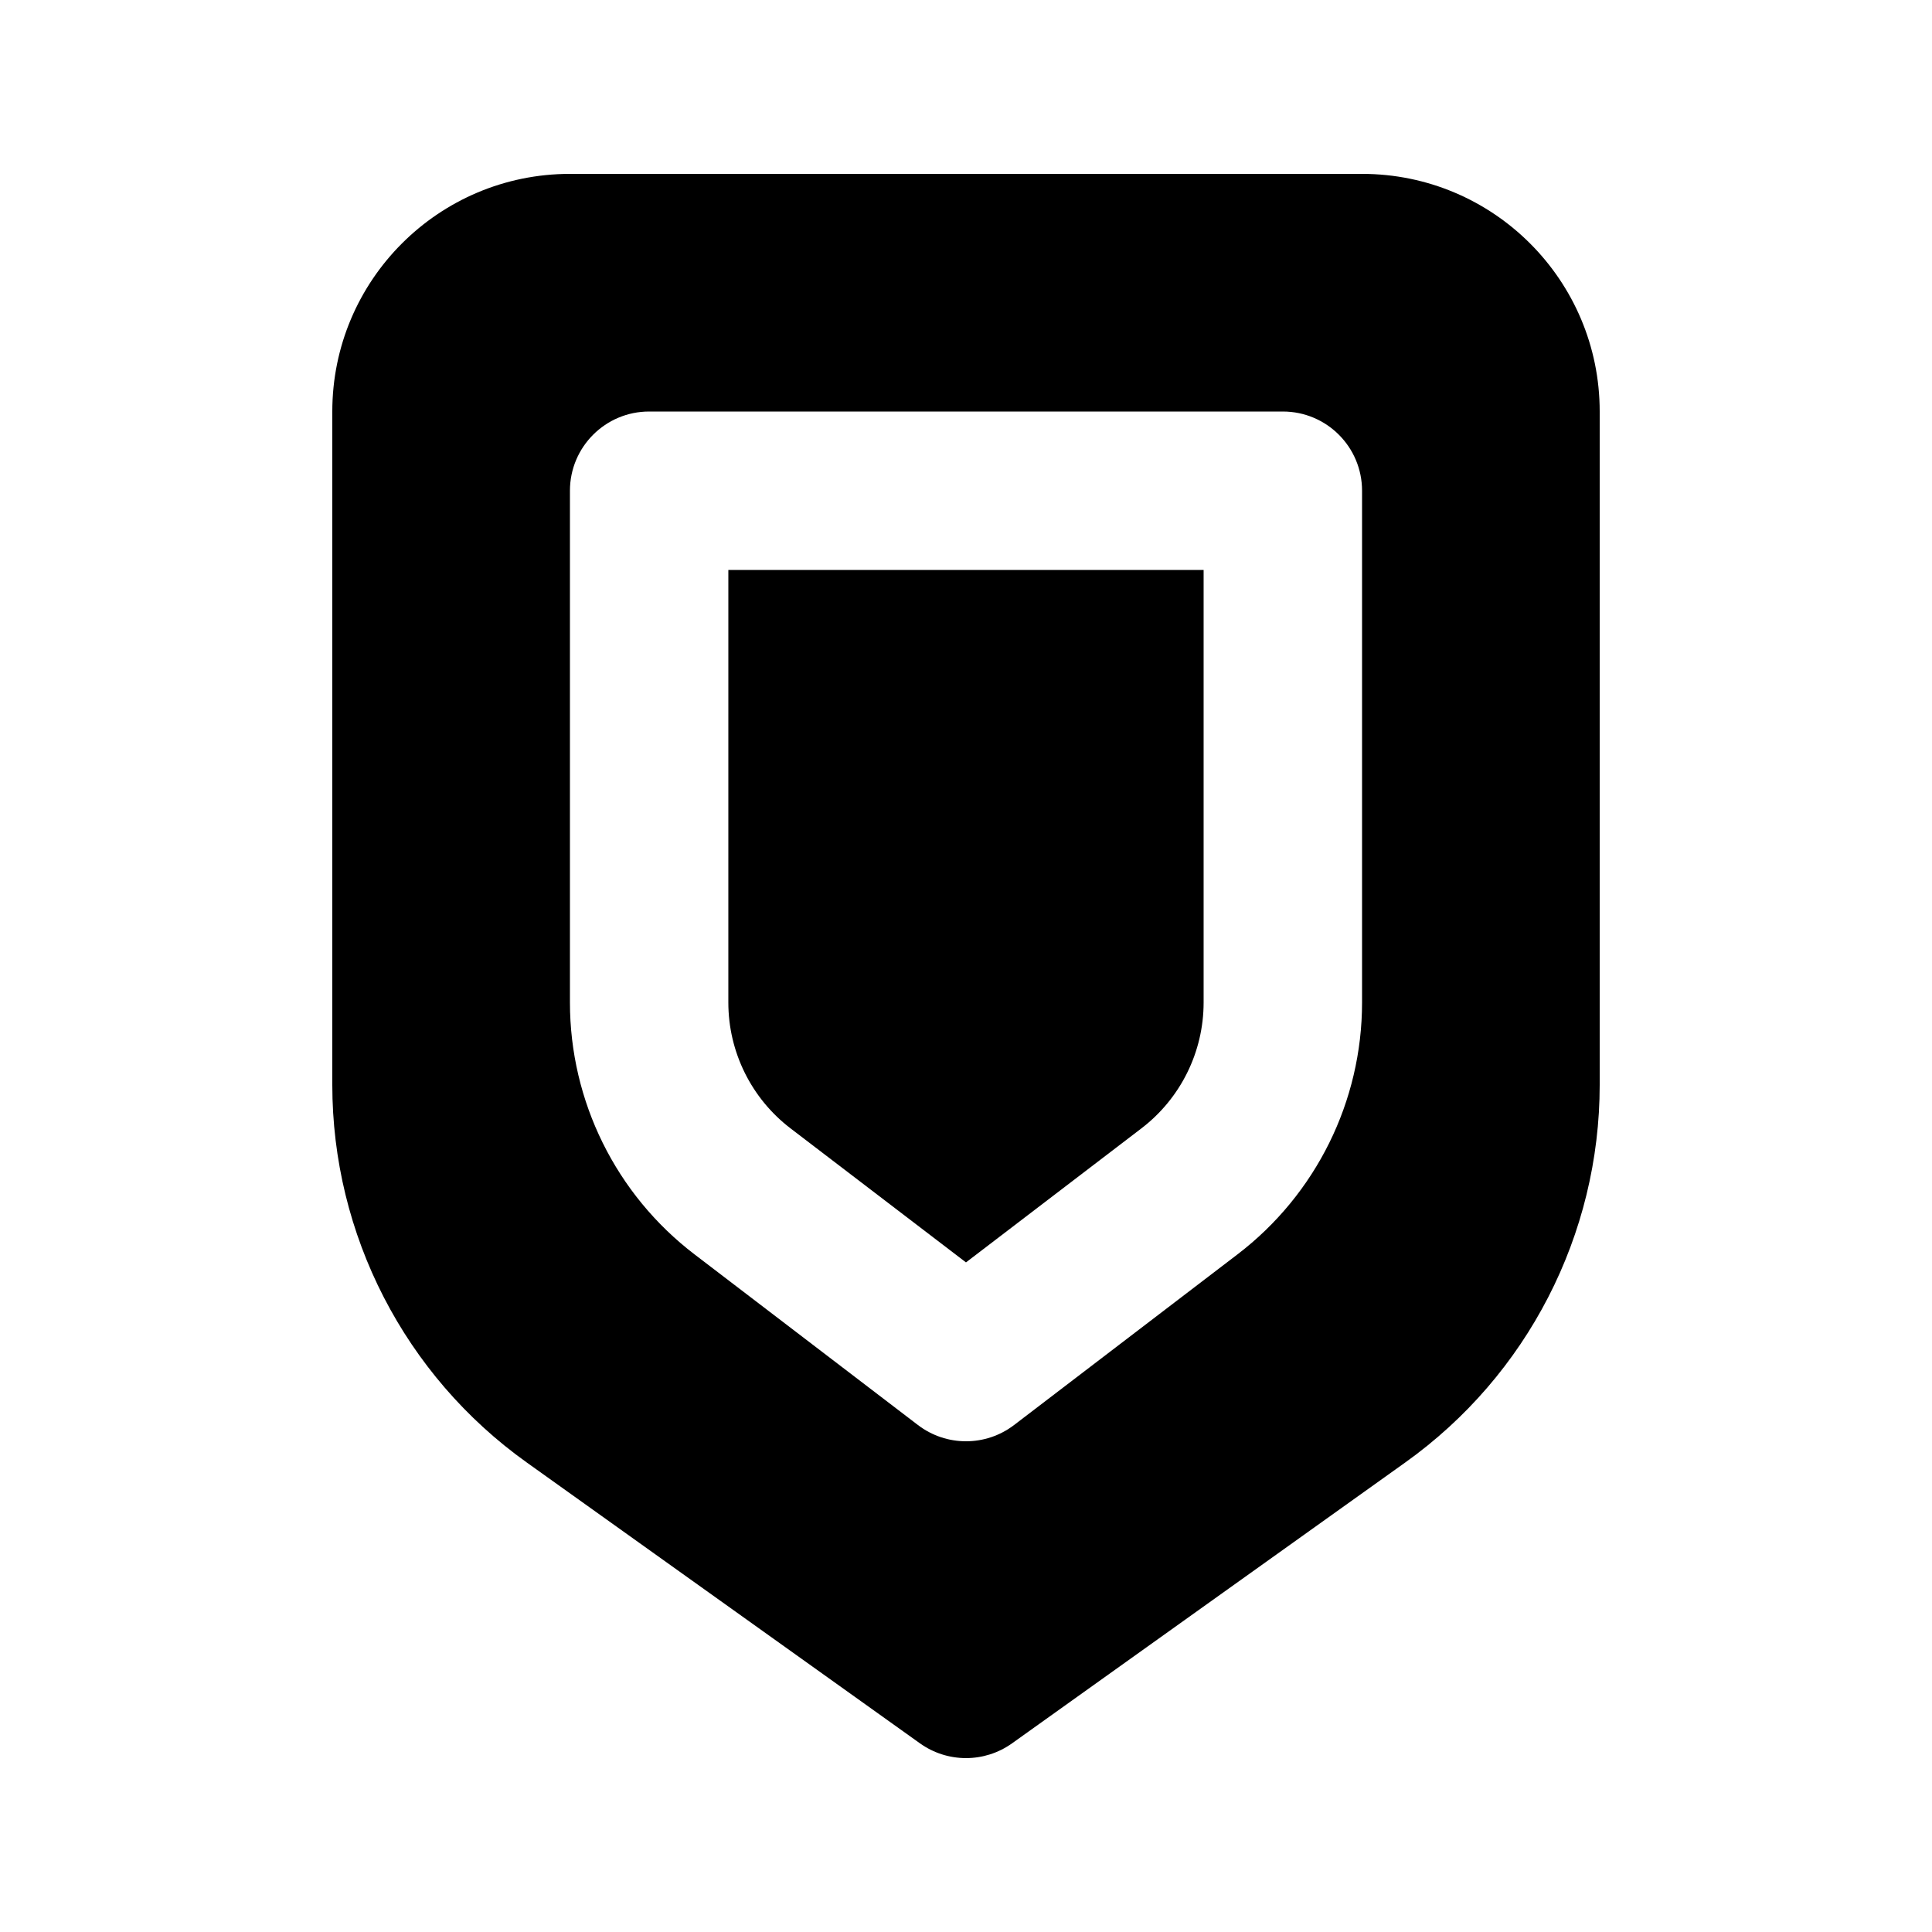
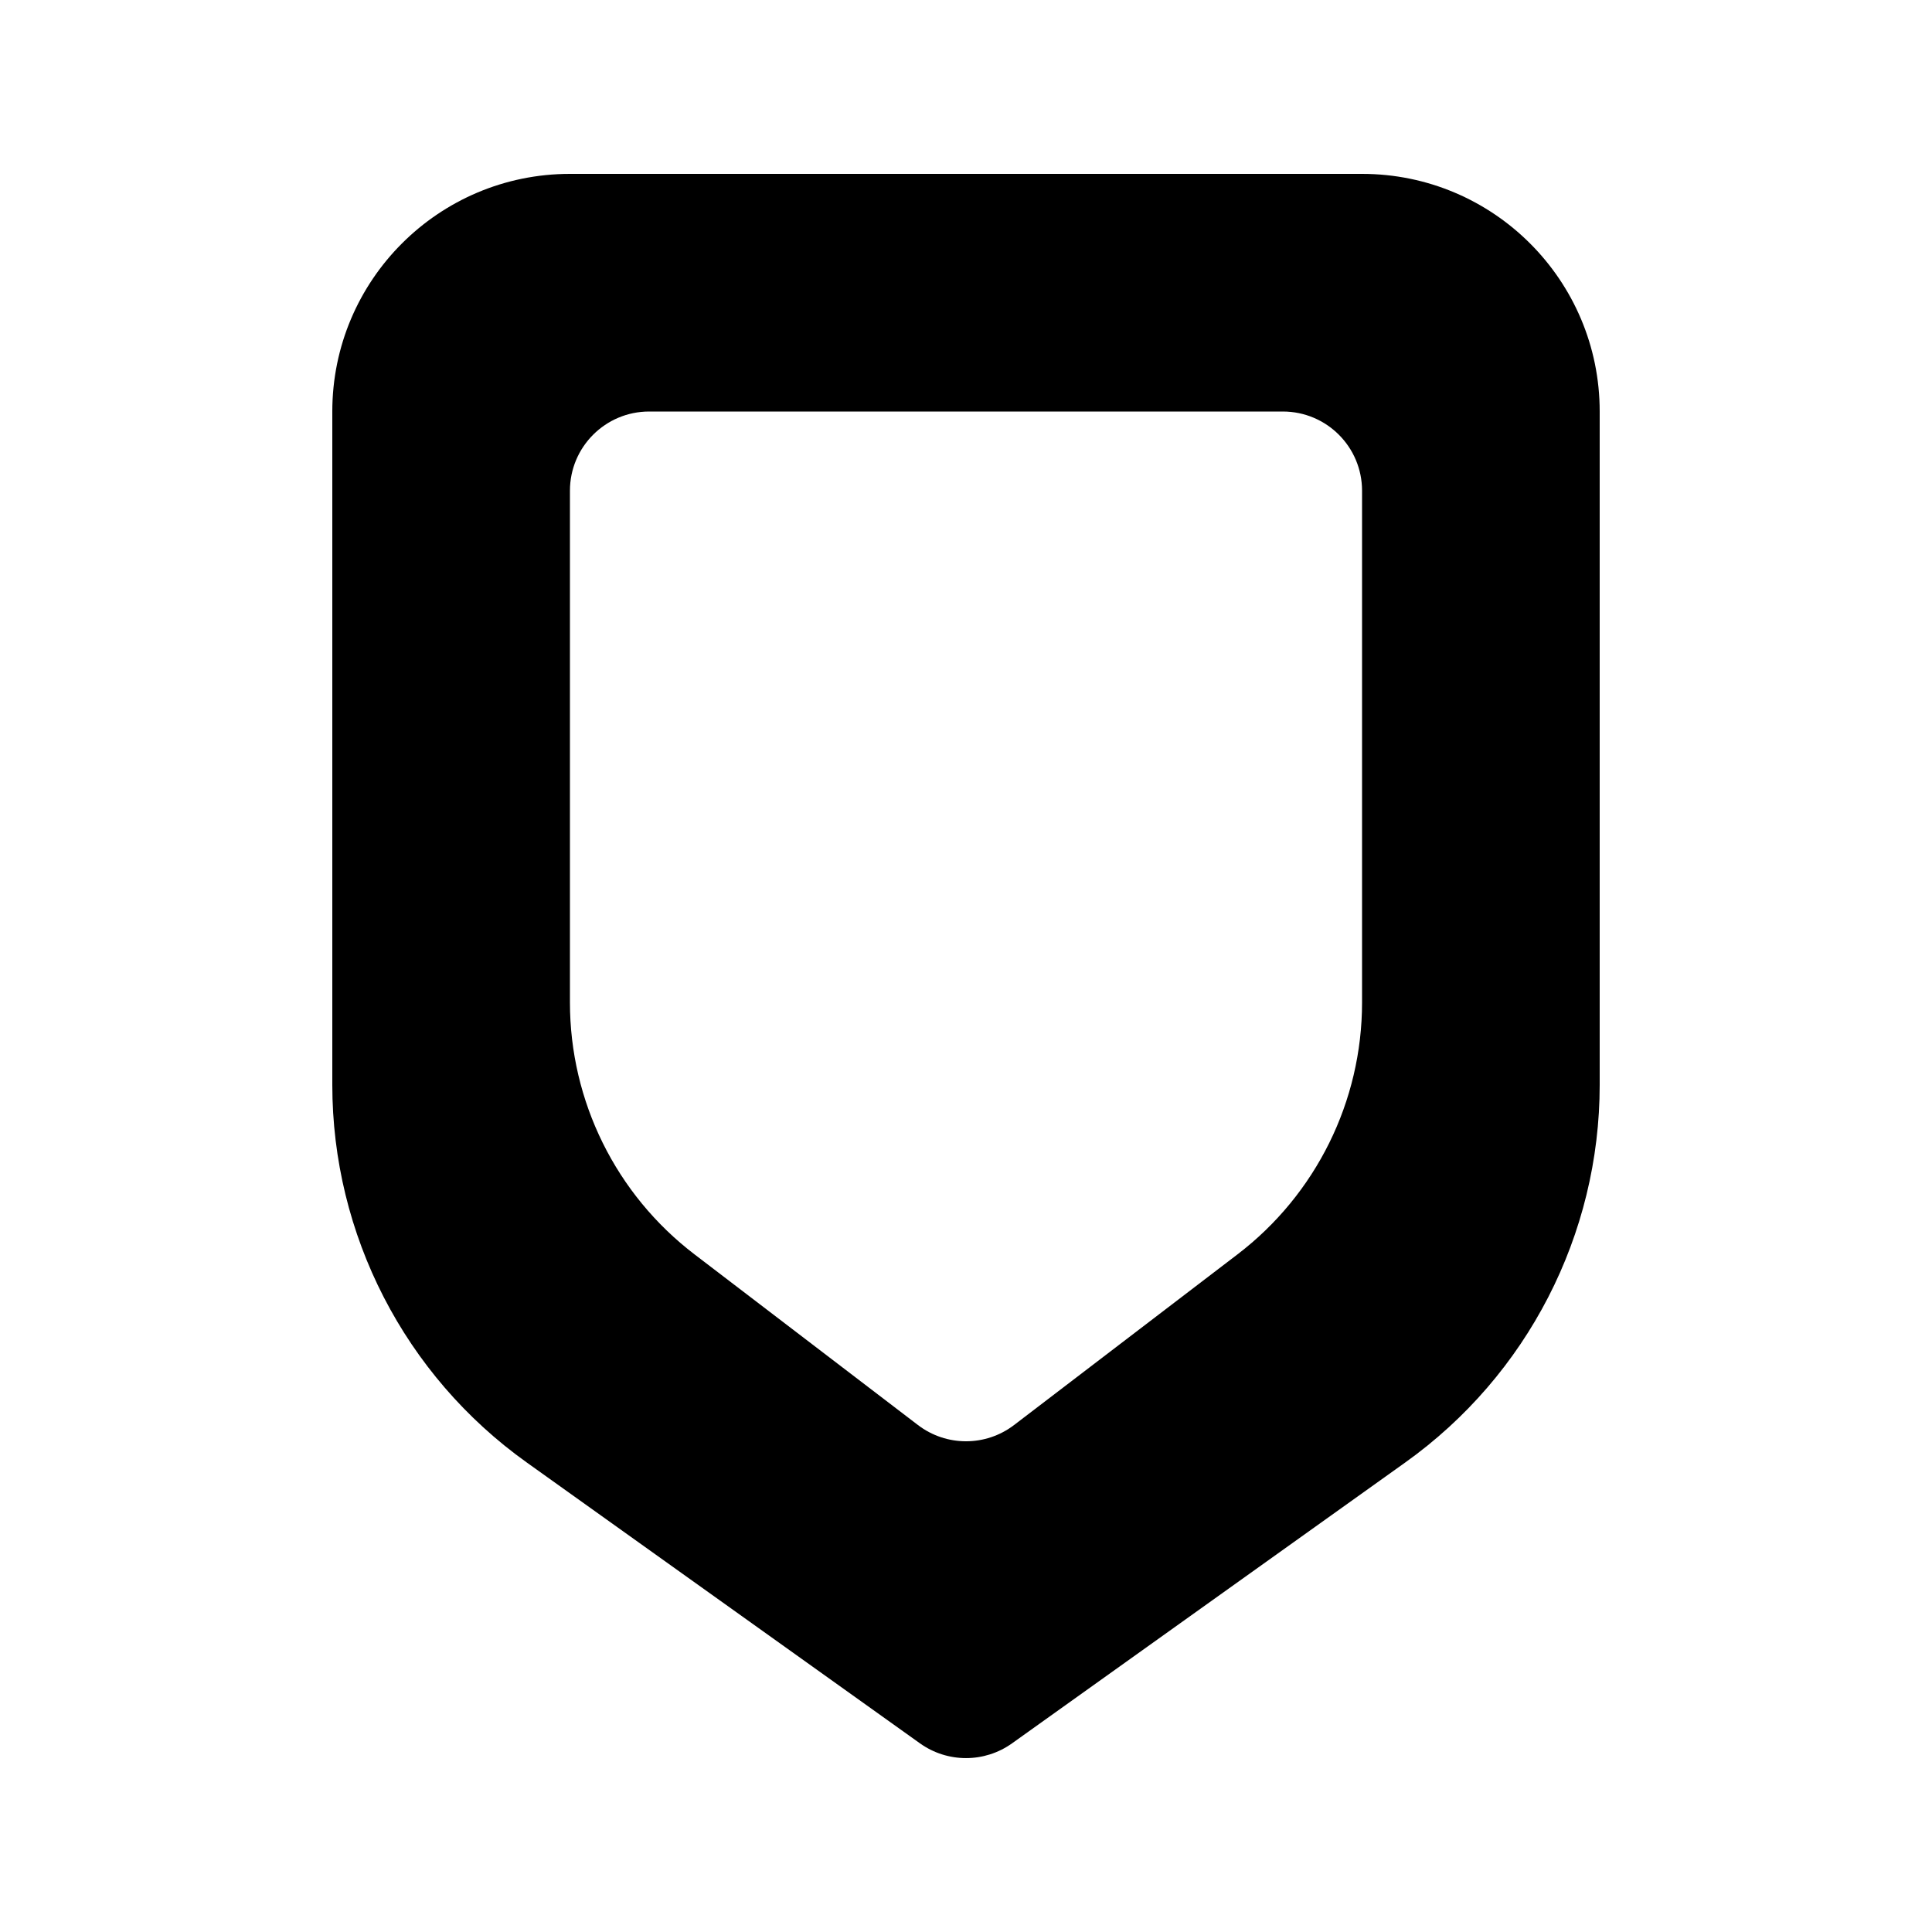
<svg xmlns="http://www.w3.org/2000/svg" fill="#000000" width="800px" height="800px" version="1.1" viewBox="144 144 512 512">
  <g>
-     <path d="m337.02 295.04h125.95v114.64c0 13.086-6.102 25.418-16.5 33.363l-46.477 35.504-46.48-35.504c-10.398-7.945-16.496-20.277-16.496-33.363z" />
    <path d="m295.04 190.08c-34.781 0-62.977 28.195-62.977 62.977v178.43c0 39.711 19.18 76.98 51.496 100.06l104.24 74.457c7.301 5.215 17.102 5.215 24.402 0l104.24-74.457c32.32-23.082 51.496-60.352 51.496-100.06v-178.43c0-34.781-28.191-62.977-62.977-62.977zm20.992 62.977c-11.594 0-20.992 9.398-20.992 20.992v135.63c0 26.168 12.199 50.84 32.996 66.727l59.223 45.238c7.523 5.746 17.961 5.746 25.484 0l59.223-45.238c20.793-15.887 32.992-40.559 32.992-66.727v-135.63c0-11.594-9.395-20.992-20.992-20.992z" fill-rule="evenodd" />
  </g>
</svg>